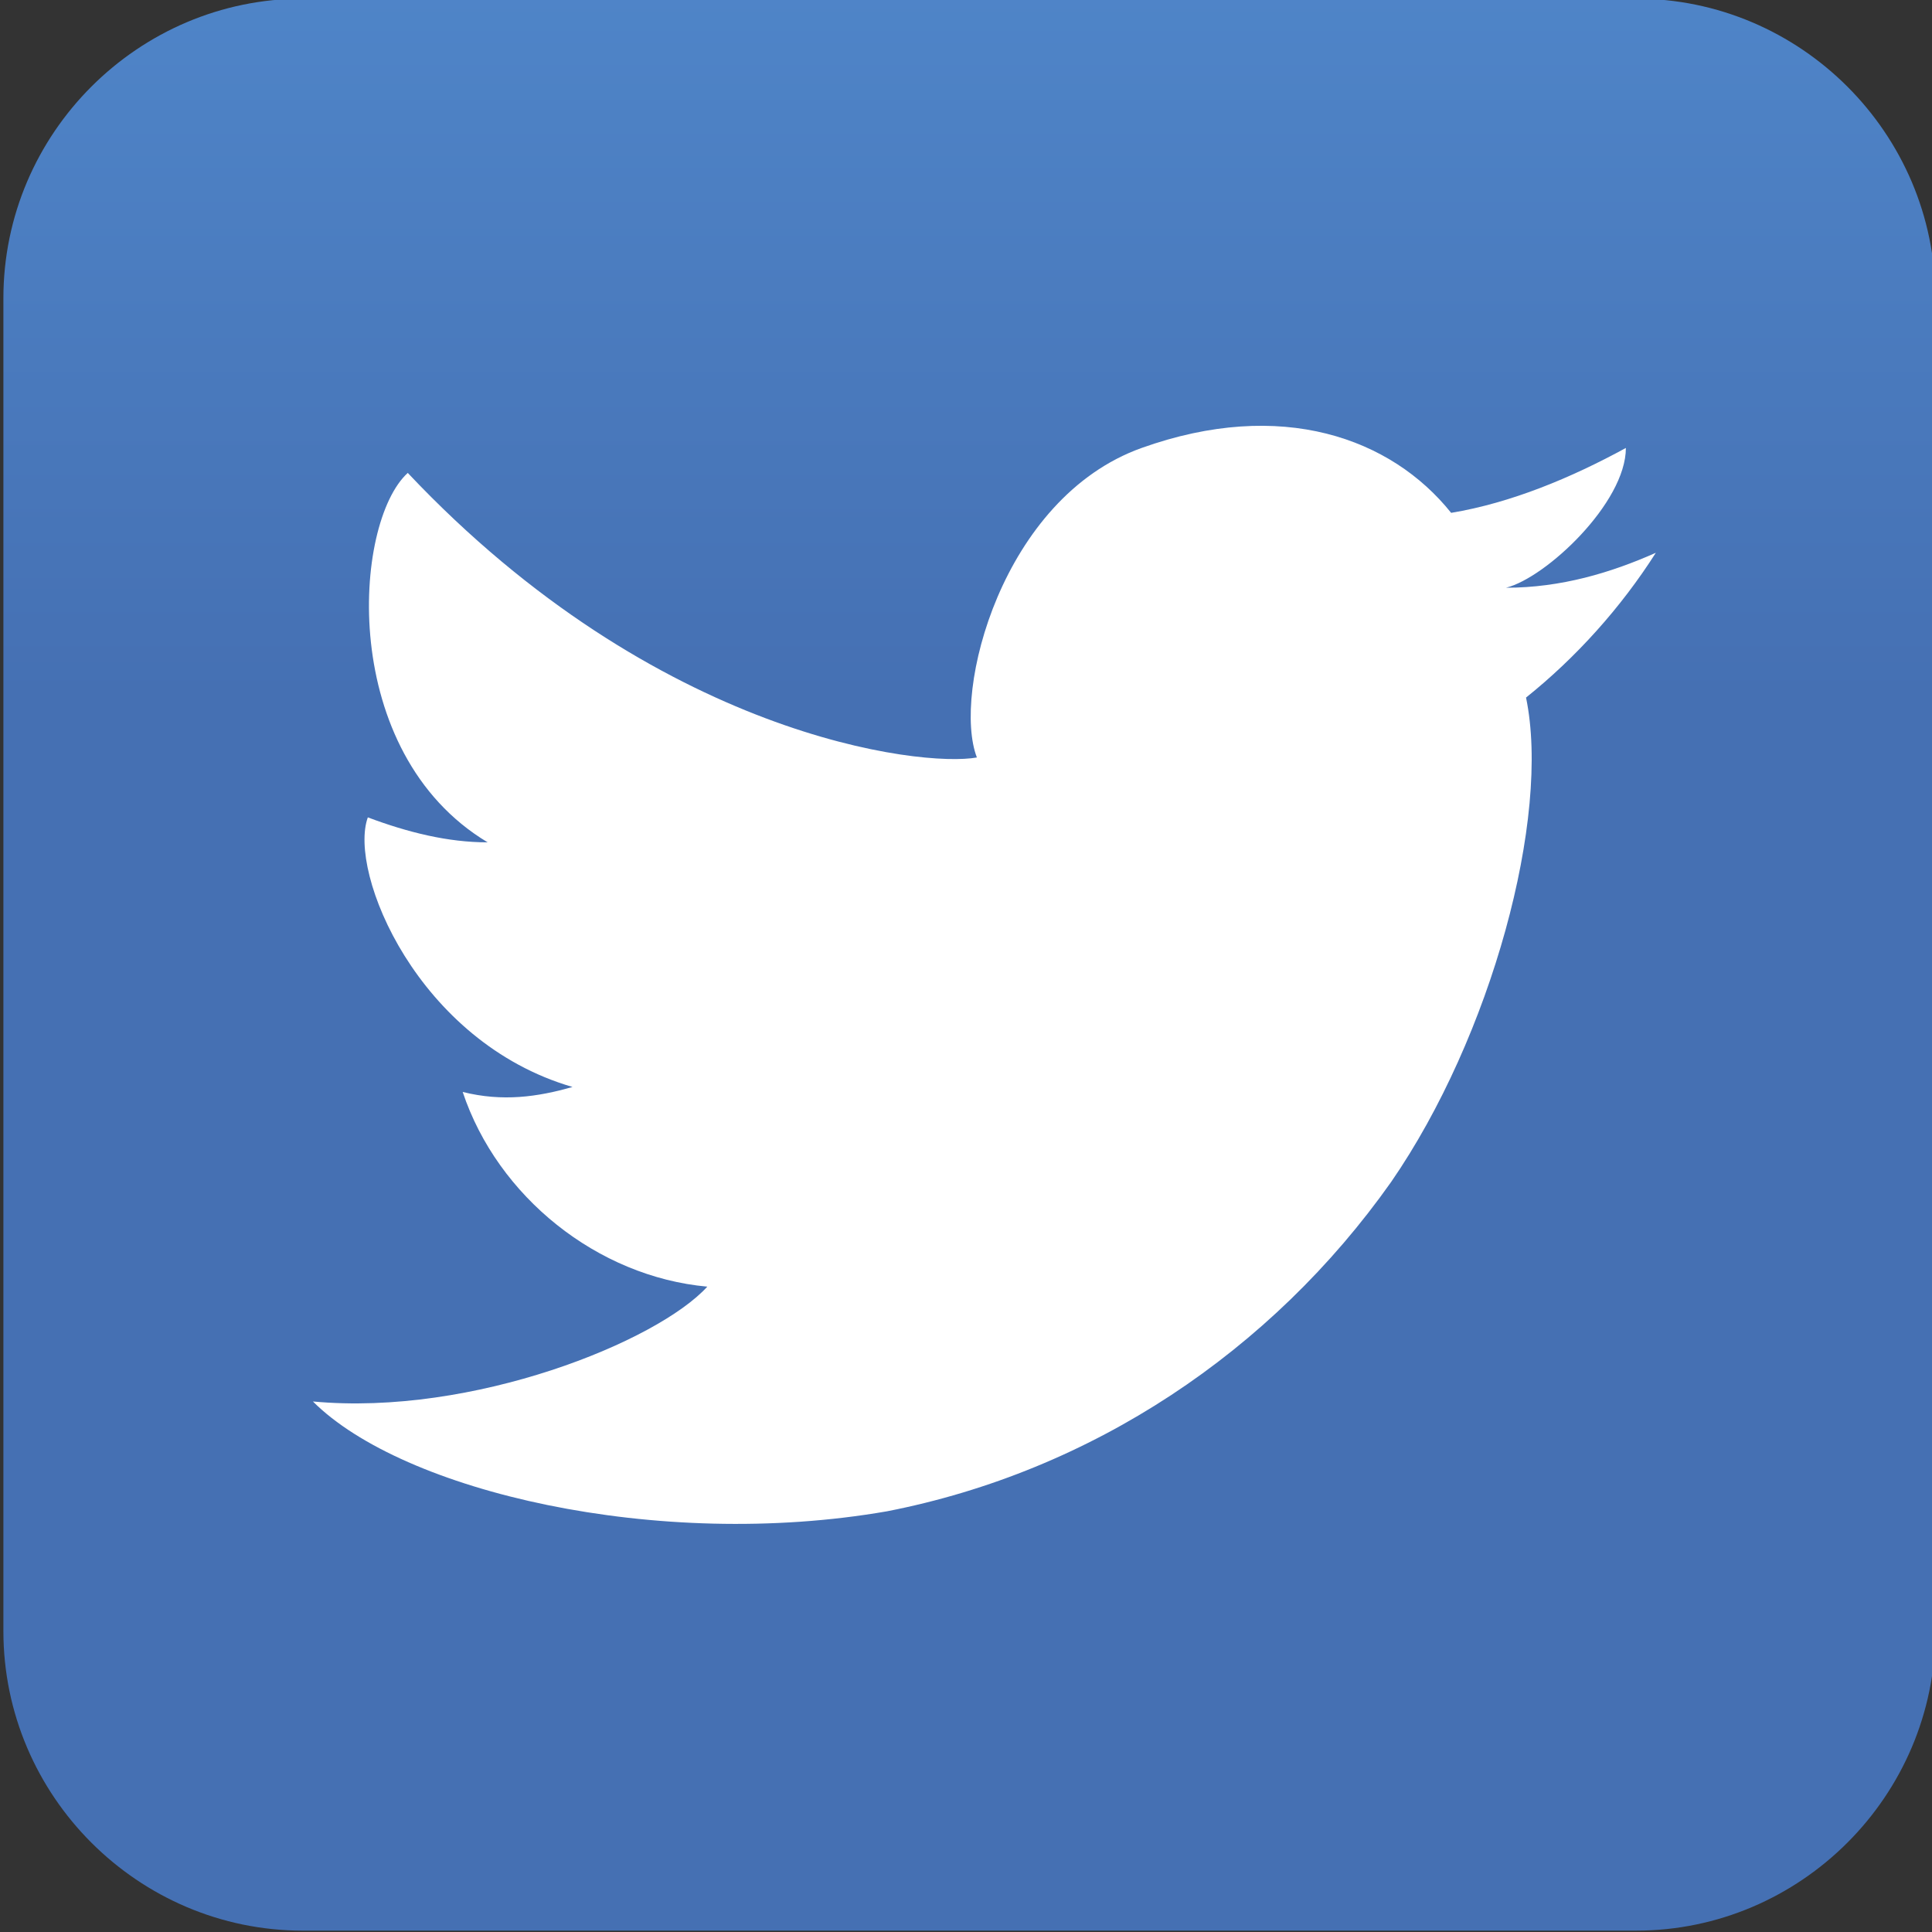
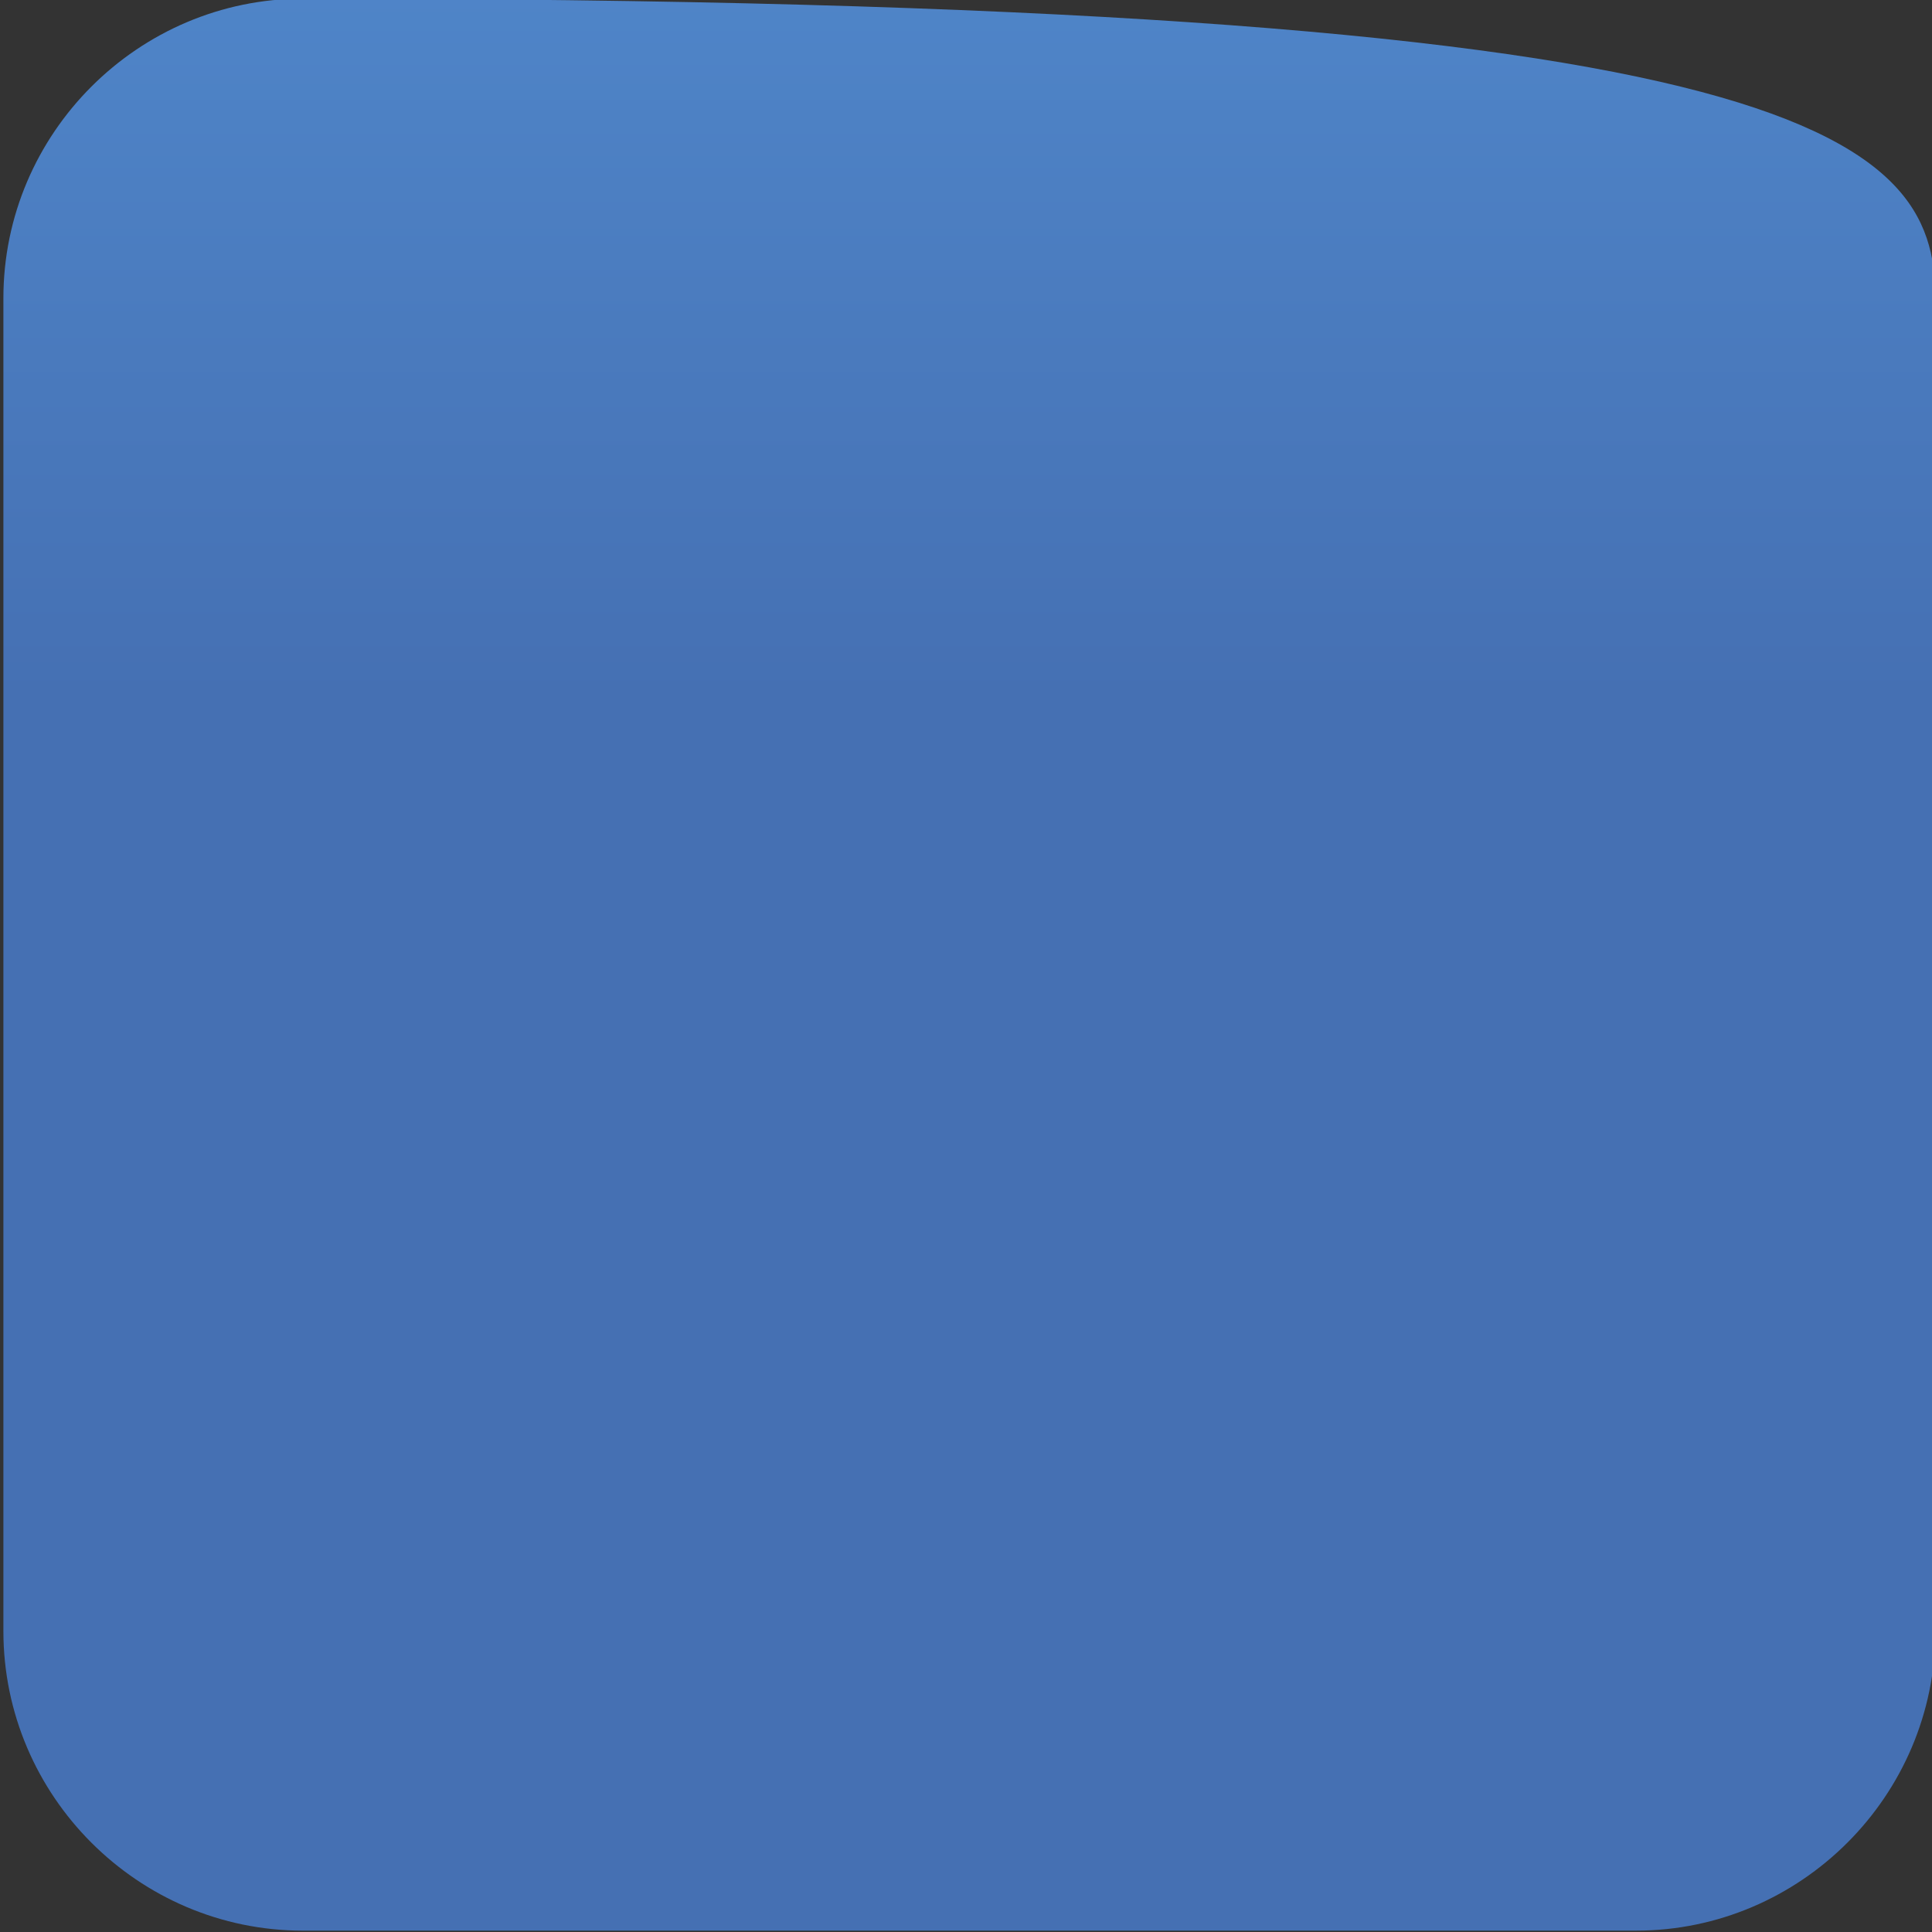
<svg xmlns="http://www.w3.org/2000/svg" version="1.1" id="Capa_1" x="0px" y="0px" viewBox="0 0 38.7 38.7" style="enable-background:new 0 0 38.7 38.7;" xml:space="preserve">
  <rect x="0" y="0" width="38.7" height="38.7" fill="#333333" stroke="none" />
  <style type="text/css">
	.st0{fill:url(#Rectángulo_31_1_);}
	.st1{fill:#FFFFFF;}
</style>
  <g id="Grupo_179" transform="translate(-1076 -514.5)">
    <g id="Grupo_179-2" transform="translate(1076 650.873)">
      <g id="Grupo_169" transform="translate(98.668 0)">
        <linearGradient id="Rectángulo_31_1_" gradientUnits="userSpaceOnUse" x1="-776.36" y1="214.904" x2="-777.36" y2="214.904" gradientTransform="matrix(2.372447e-15 38.745 38.745 -2.372447e-15 -8405.765 29957.725)">
          <stop offset="0" style="stop-color:#4570B3" />
          <stop offset="1" style="stop-color:#60A9ED" />
        </linearGradient>
-         <path id="Rectángulo_31" class="st0" d="M-59.9-130.4v26.7c0,3.3-2.7,6-6,6h-26.7c-3.3,0-6-2.7-6-6v-26.7c0-3.3,2.7-6,6-6h26.7     C-62.6-136.4-59.9-133.7-59.9-130.4z" />
-         <path id="Trazado_2577" class="st1" d="M-66.1-127.4c-1.1,0.6-2.3,1.1-3.5,1.3c-1.2-1.5-3.4-2.3-6.2-1.3s-3.8,4.9-3.3,6.2     c-1.1,0.2-6.4-0.4-11.4-5.7c-1.1,1-1.4,5.6,1.6,7.4c-0.8,0-1.6-0.2-2.4-0.5c-0.4,1.1,1,4.5,4.1,5.4c-0.7,0.2-1.4,0.3-2.2,0.1     c0.7,2.1,2.7,3.7,4.9,3.9c-1,1.1-4.7,2.6-7.9,2.3c1.8,1.8,6.9,3,11.5,2.2c4.1-0.8,7.7-3.2,10.1-6.6c2-2.9,3.2-7.3,2.7-9.7     c1-0.8,1.9-1.8,2.6-2.9c-0.9,0.4-1.9,0.7-3,0.7C-67.7-124.8-66.1-126.3-66.1-127.4z" />
+         <path id="Rectángulo_31" class="st0" d="M-59.9-130.4v26.7c0,3.3-2.7,6-6,6h-26.7c-3.3,0-6-2.7-6-6v-26.7c0-3.3,2.7-6,6-6C-62.6-136.4-59.9-133.7-59.9-130.4z" />
      </g>
    </g>
  </g>
</svg>